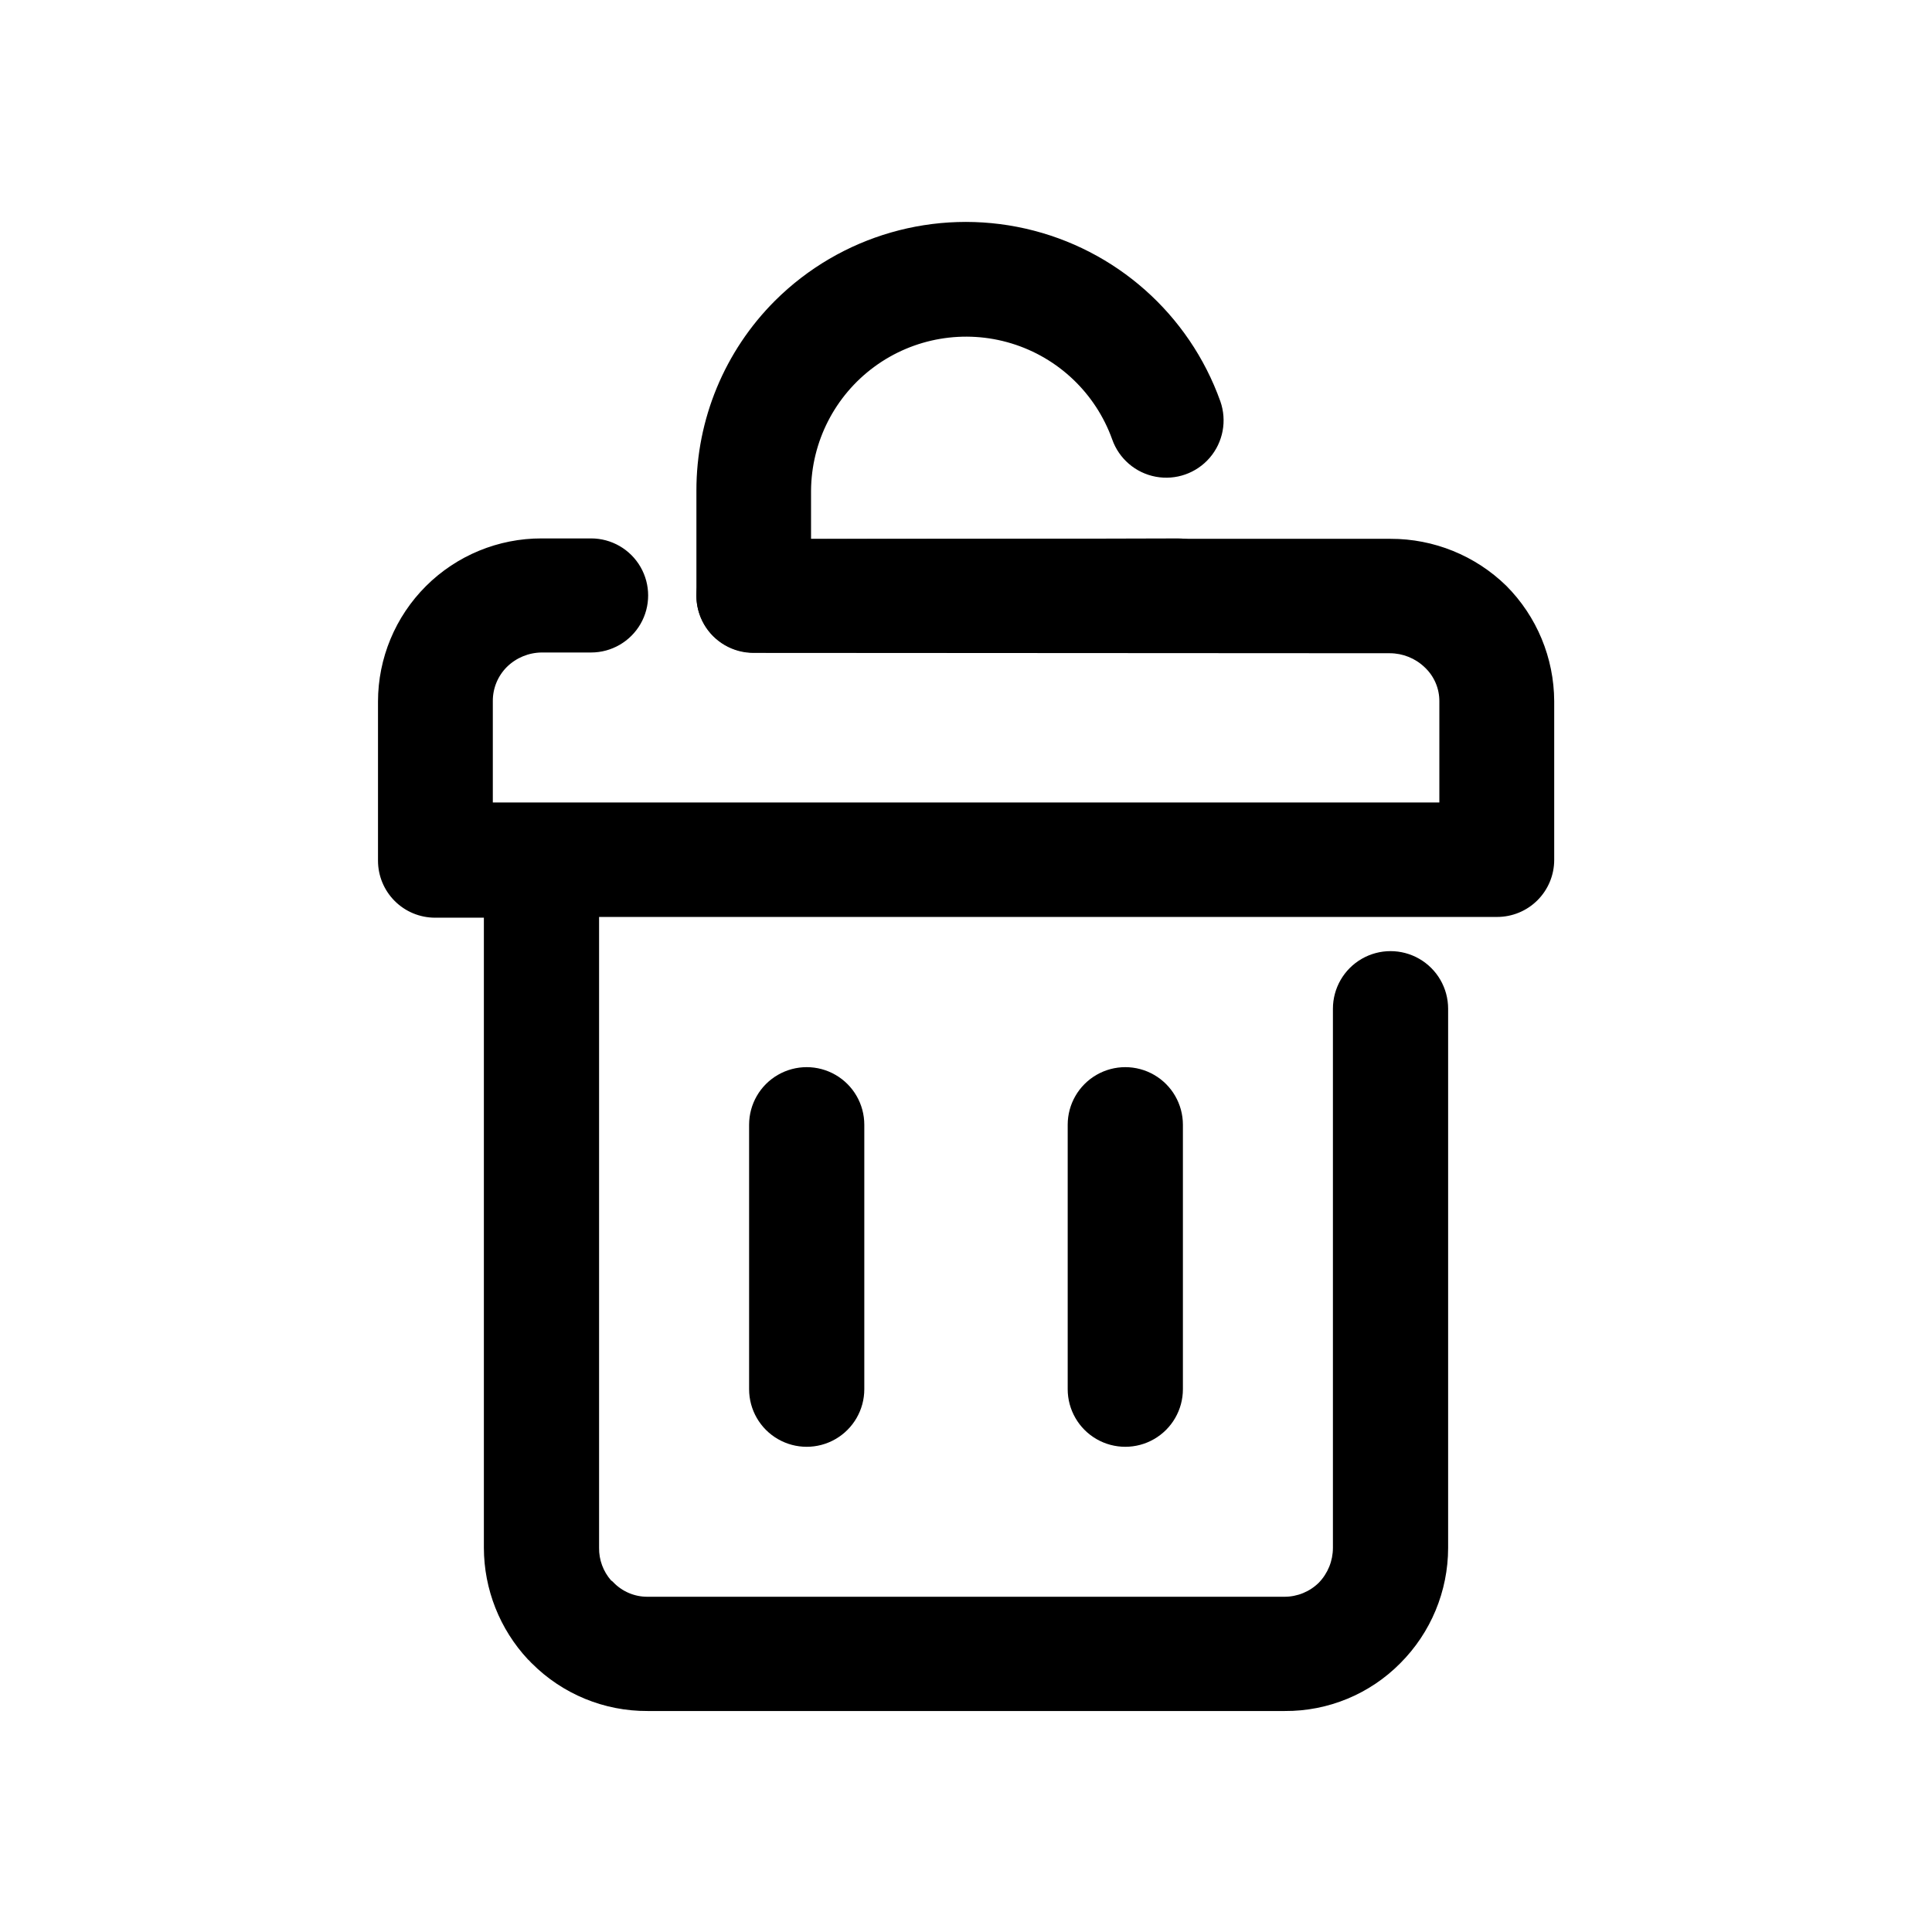
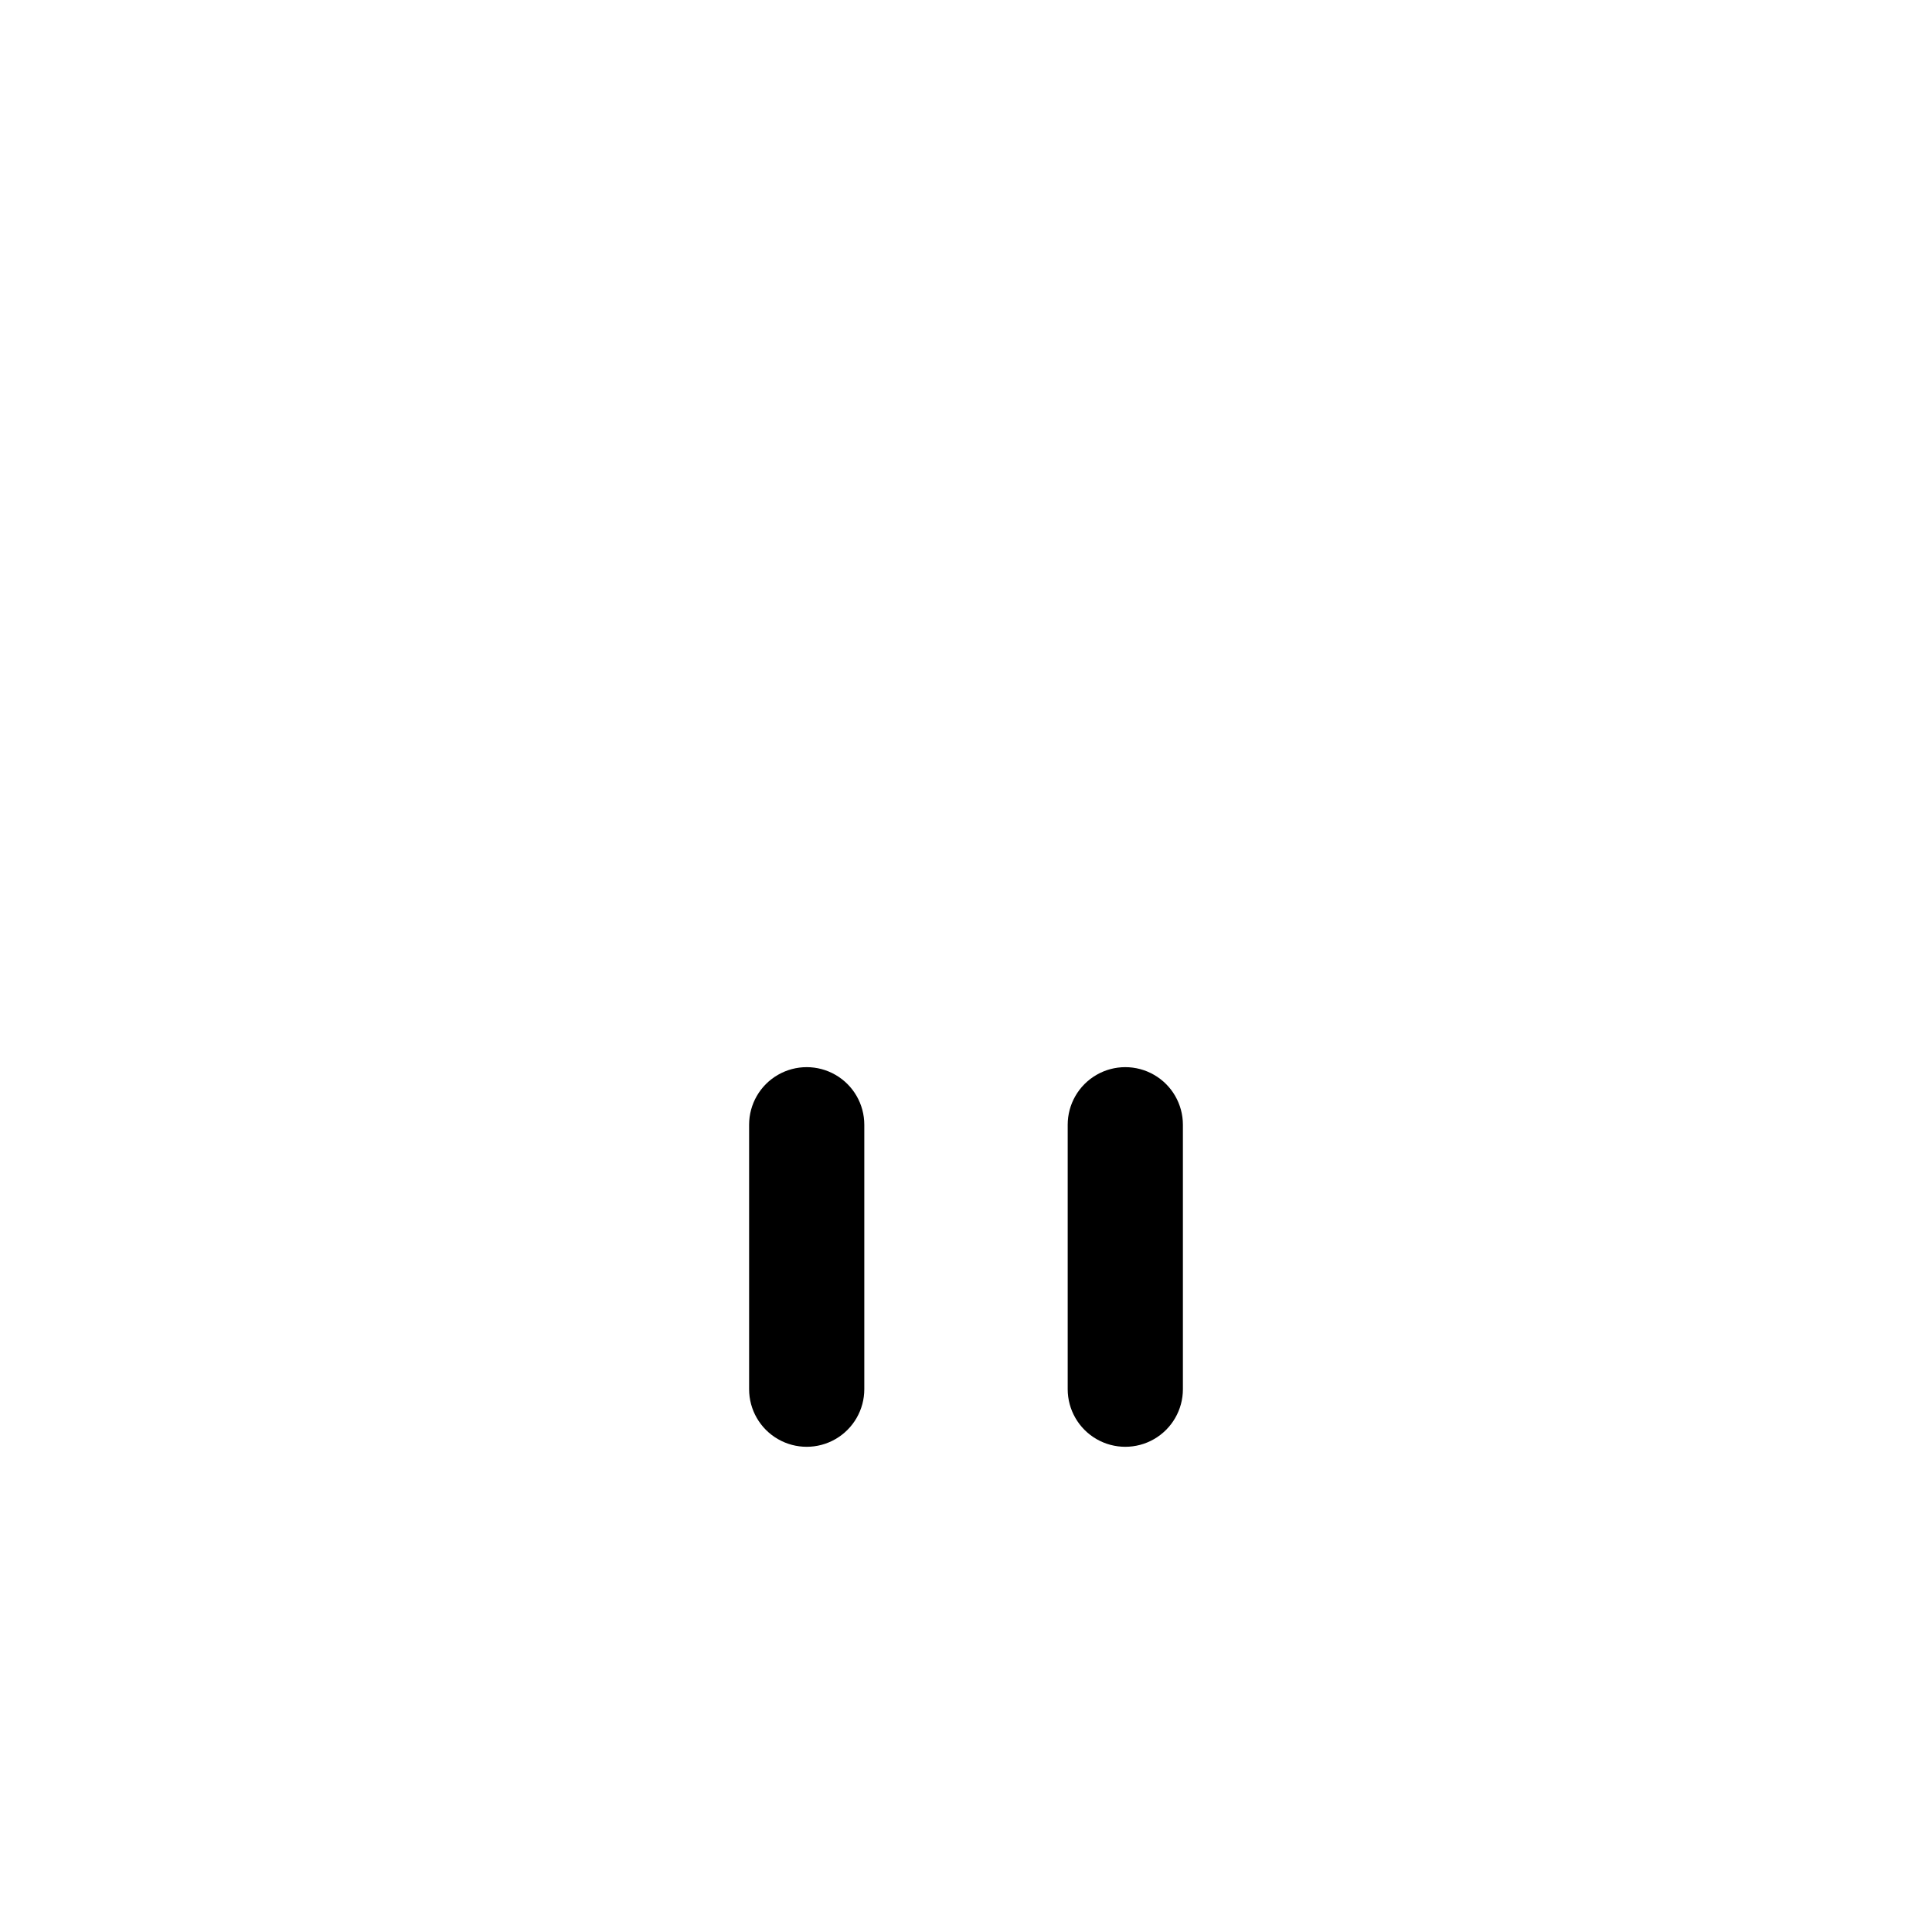
<svg xmlns="http://www.w3.org/2000/svg" fill="#000000" width="800px" height="800px" version="1.1" viewBox="144 144 512 512">
  <g>
-     <path d="m456.17 286.69c5.402 0 10.391 2.883 13.09 7.559s2.699 10.438 0 15.113-7.688 7.559-13.09 7.559h-112.5c-4.008 0-7.852-1.594-10.688-4.43-2.832-2.832-4.426-6.676-4.426-10.688v-27.758c-0.031-18.902 7.477-37.035 20.859-50.383 17.387-17.293 42.414-24.492 66.332-19.082 23.922 5.414 43.41 22.688 51.66 45.785 1.797 5.121 0.73 10.812-2.805 14.934-3.535 4.117-9 6.039-14.336 5.035-5.332-1-9.727-4.773-11.527-9.895-4.387-12.215-14.281-21.641-26.695-25.43-12.414-3.789-25.887-1.492-36.348 6.195-10.457 7.688-16.672 19.859-16.762 32.84v12.898z" />
-     <path d="m343.67 317.02c-5.398 0-10.391-2.879-13.09-7.555-2.699-4.676-2.699-10.438 0-15.113 2.699-4.68 7.691-7.559 13.09-7.559h168.83c11.461-0.027 22.477 4.438 30.68 12.445 8.094 8.125 12.652 19.113 12.699 30.578v42.07c0 4.008-1.594 7.852-4.43 10.688-2.832 2.832-6.68 4.426-10.688 4.426h-238v167.21c-0.039 3.164 1.094 6.231 3.176 8.613 0 0 0.453 0.301 0.555 0.453 2.371 2.5 5.672 3.906 9.117 3.883h168.78c3.41 0.004 6.688-1.336 9.117-3.731 2.391-2.477 3.727-5.777 3.731-9.219v-142.88c0-5.457 2.91-10.496 7.633-13.223 4.723-2.727 10.543-2.727 15.266 0 4.723 2.727 7.633 7.766 7.633 13.223v142.88c-0.012 11.473-4.578 22.473-12.695 30.582-8.078 8.16-19.102 12.719-30.582 12.645h-168.88c-11.504 0.059-22.555-4.496-30.68-12.645-0.301-0.25-0.605-0.707-1.008-1.008-7.488-8.031-11.664-18.594-11.691-29.574v-167.01h-12.945c-4.008 0-7.856-1.594-10.688-4.43-2.836-2.832-4.426-6.676-4.426-10.688v-42.168c0.012-11.484 4.59-22.496 12.727-30.605 8.137-8.105 19.164-12.648 30.648-12.621h13.102c5.398 0 10.387 2.883 13.09 7.559 2.699 4.676 2.699 10.438 0 15.113-2.703 4.676-7.691 7.559-13.09 7.559h-13.102c-3.453 0.035-6.758 1.406-9.219 3.828-2.406 2.402-3.75 5.668-3.727 9.066v26.852l250.84 0.004v-26.754c0.039-3.434-1.371-6.723-3.879-9.066-2.477-2.387-5.781-3.719-9.219-3.731z" />
    <path d="m342.52 442.07c0-5.453 2.906-10.492 7.633-13.219 4.723-2.727 10.539-2.727 15.262 0 4.727 2.727 7.633 7.766 7.633 13.219v70.082c0 5.453-2.906 10.492-7.633 13.219-4.723 2.727-10.539 2.727-15.262 0-4.727-2.727-7.633-7.766-7.633-13.219z" />
    <path d="m426.95 442.07c0-5.453 2.91-10.492 7.633-13.219 4.723-2.727 10.543-2.727 15.266 0 4.723 2.727 7.633 7.766 7.633 13.219v70.082c0 5.453-2.91 10.492-7.633 13.219-4.723 2.727-10.543 2.727-15.266 0-4.723-2.727-7.633-7.766-7.633-13.219z" />
  </g>
</svg>